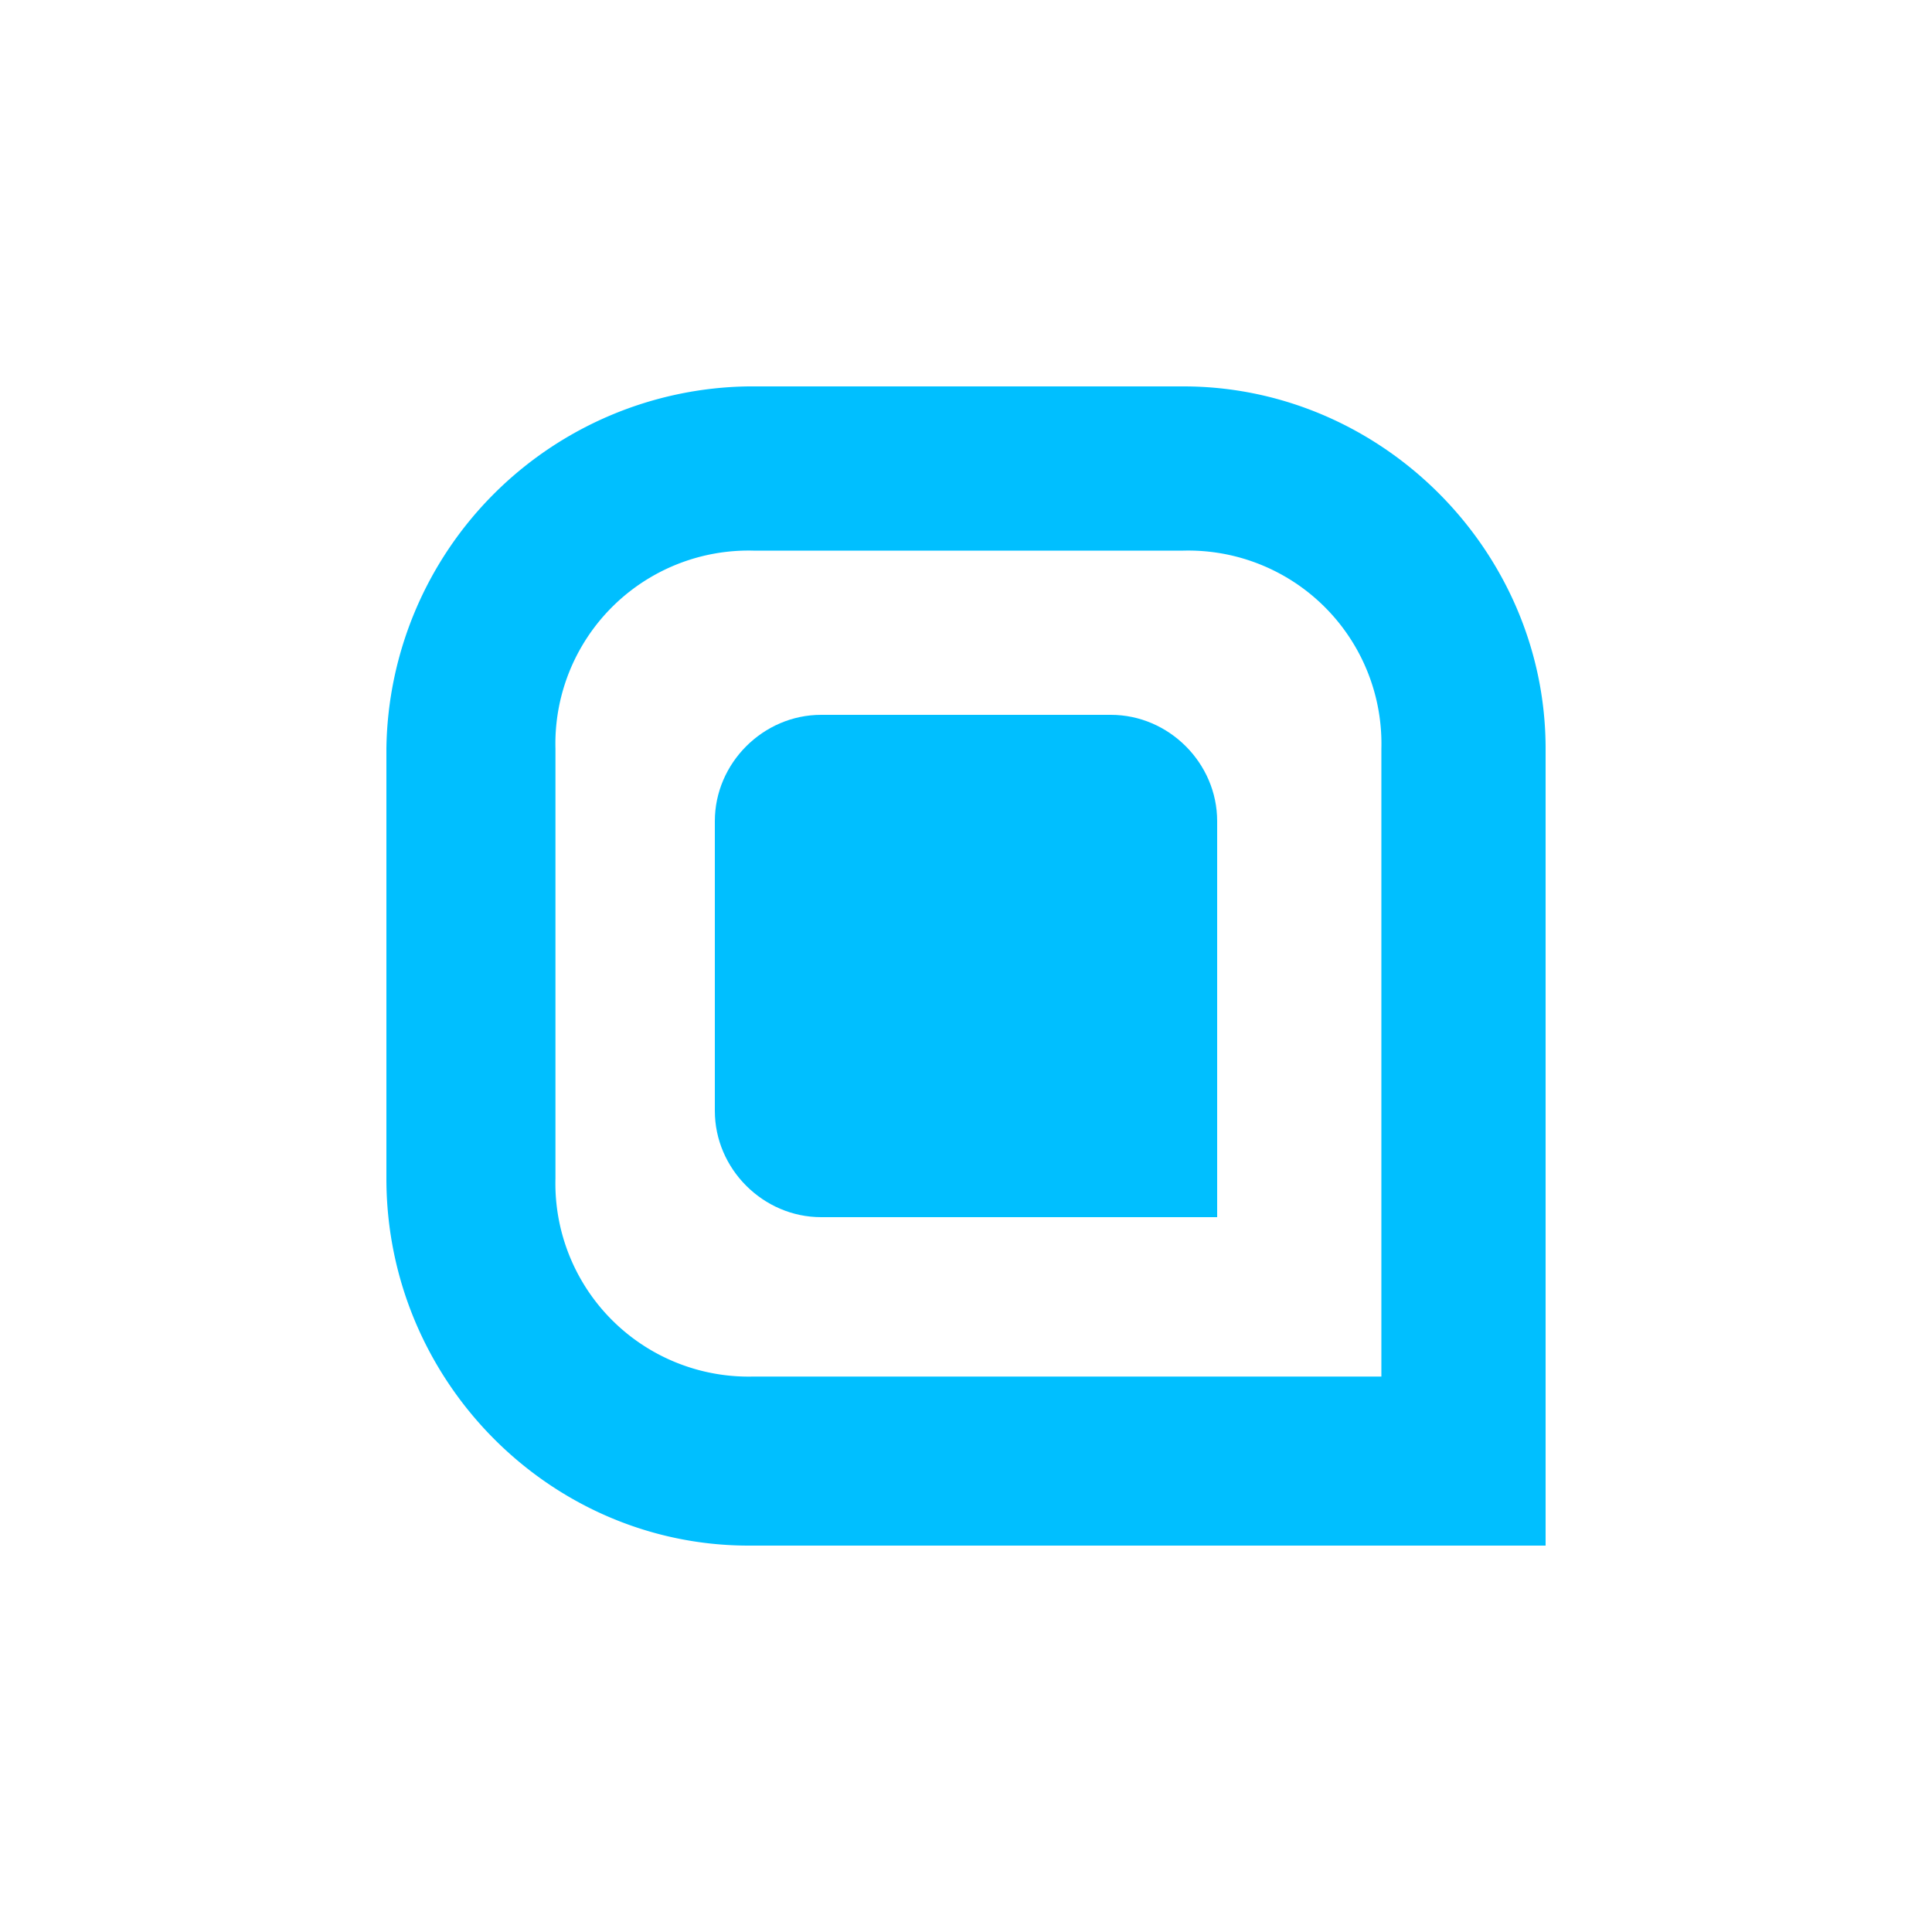
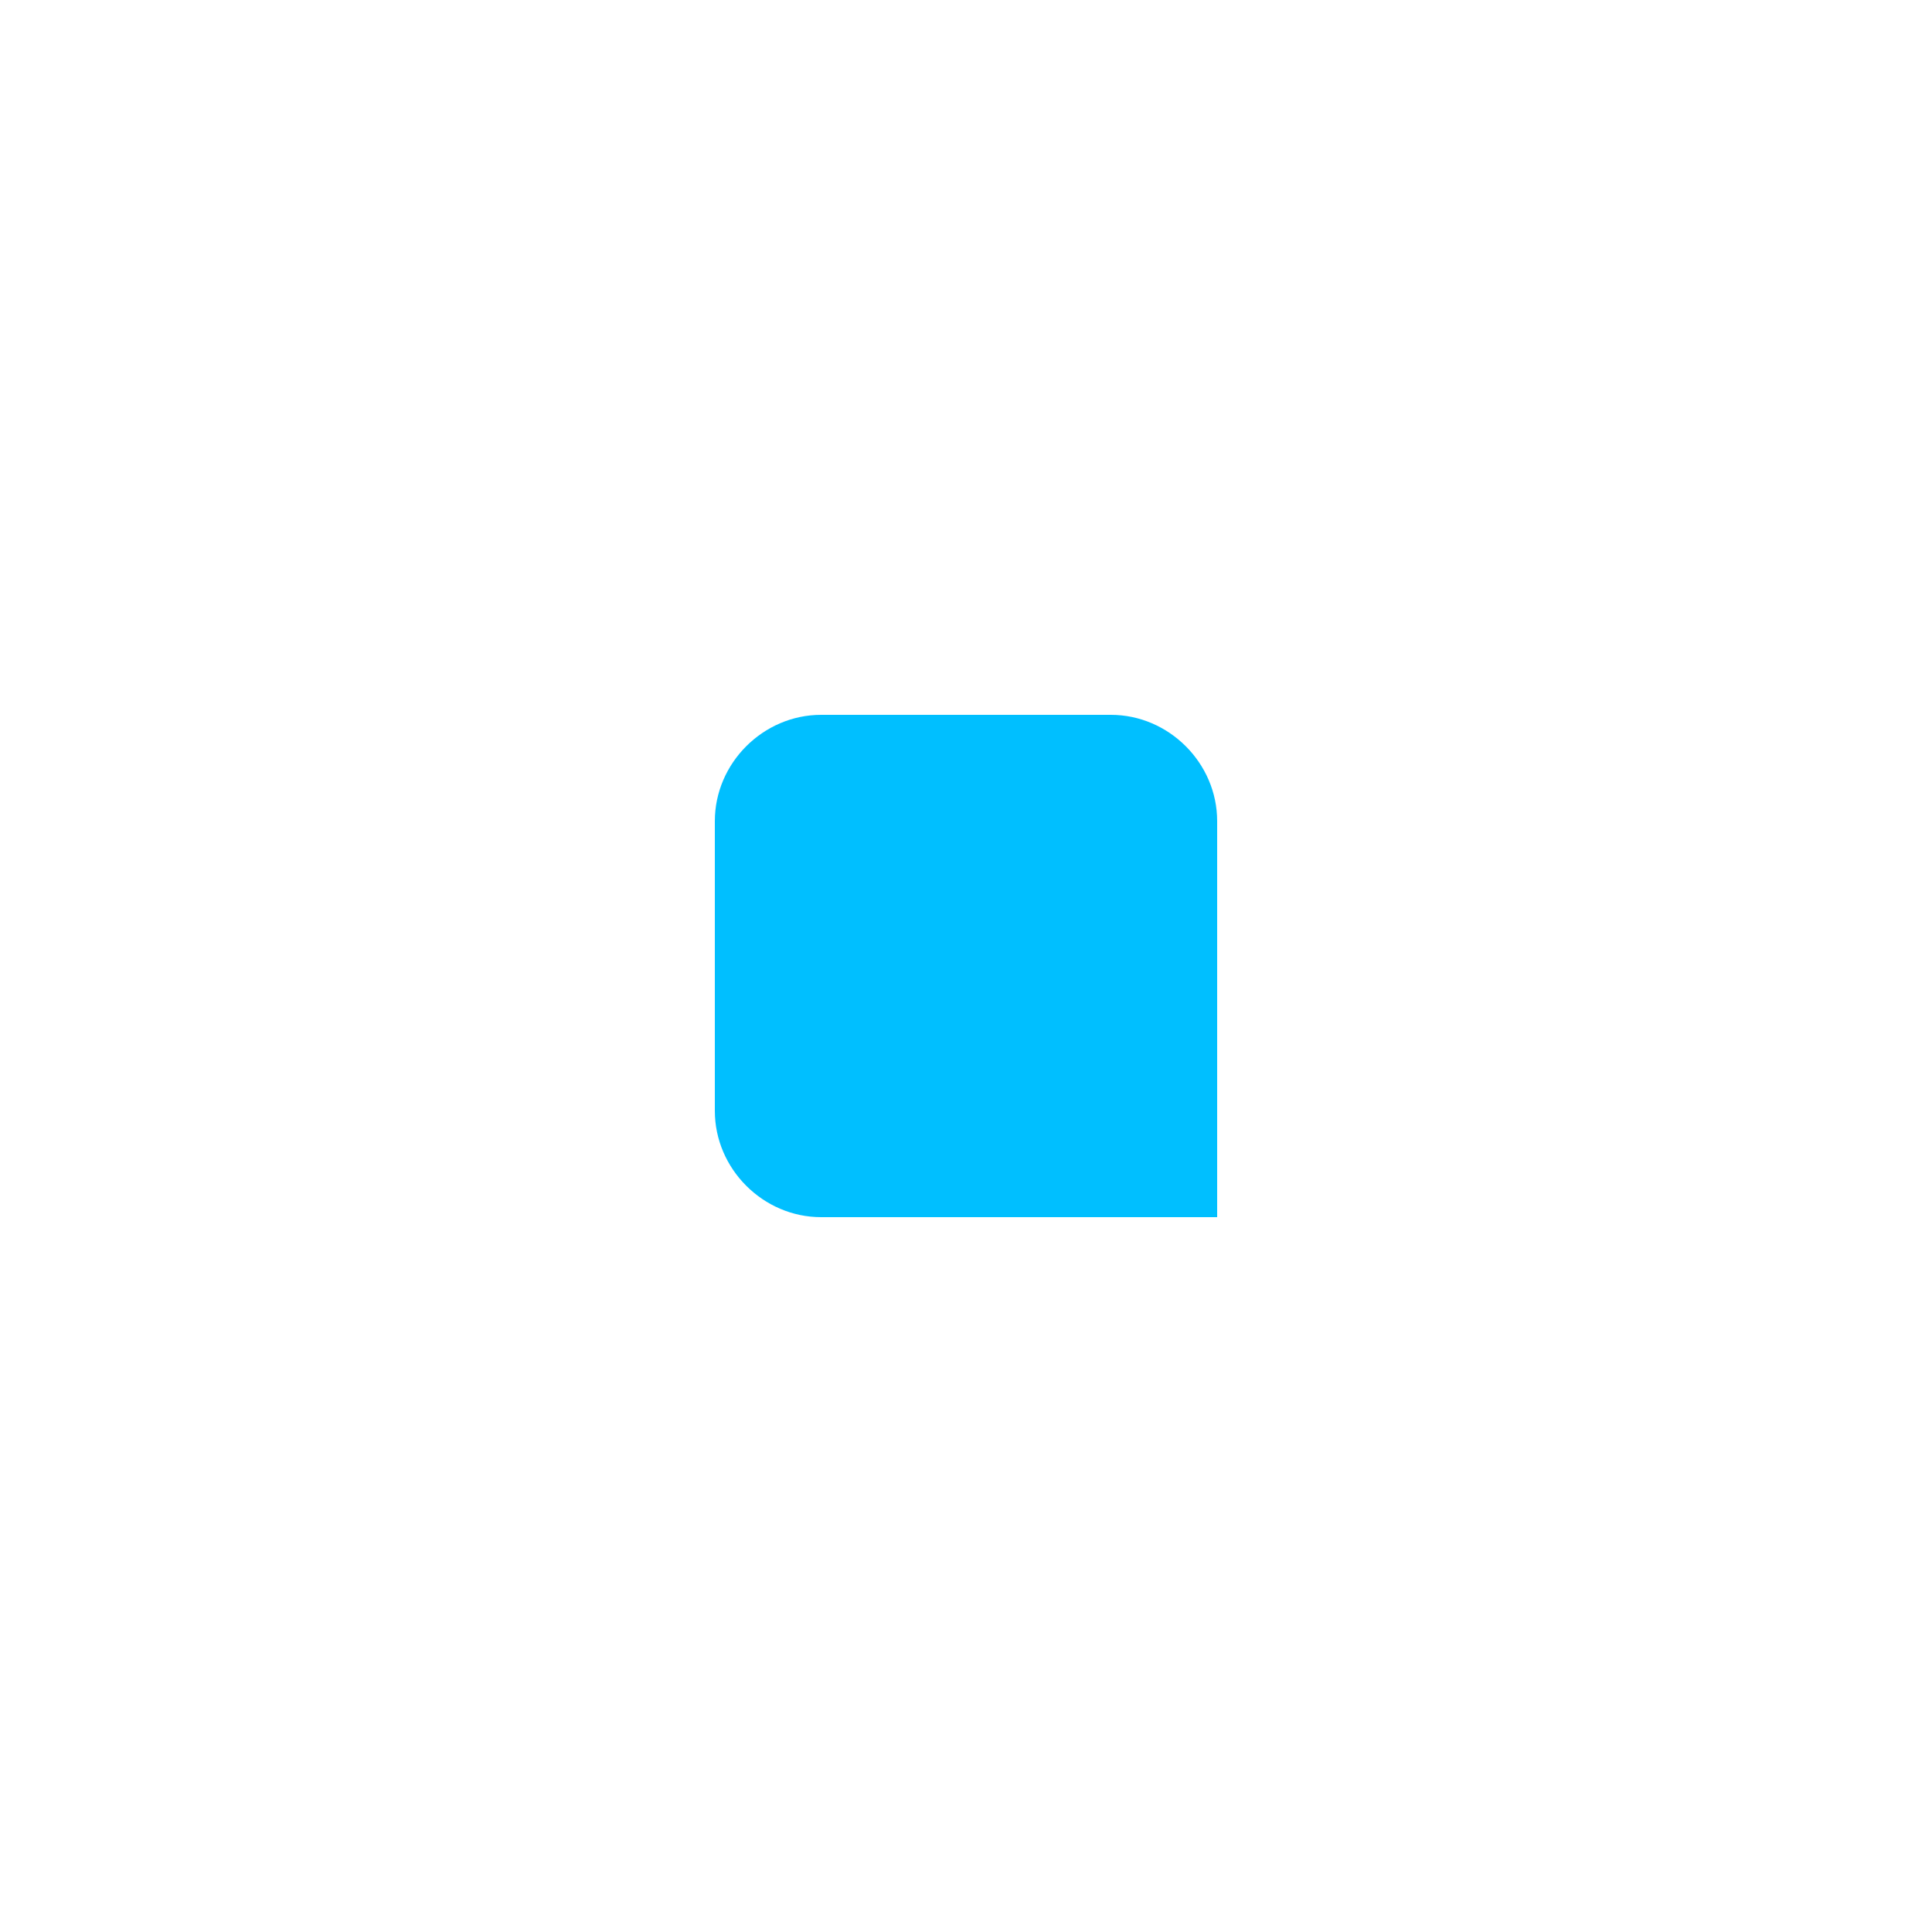
<svg xmlns="http://www.w3.org/2000/svg" width="100" height="100" fill="none">
  <path fill="#00BFFF" d="M37 57.5v-15c0-3 2.5-5.5 5.5-5.5h15c3 0 5.5 2.5 5.5 5.5V63H42.5c-3 0-5.5-2.5-5.5-5.5Z" />
-   <path fill="#00BFFF" d="M61.25 28.5A10 10 0 0 1 71.5 38.75v32.5H39A10 10 0 0 1 28.75 61V38.75A10 10 0 0 1 39 28.5h22.25Zm0-8.5h-22.5A19 19 0 0 0 20 38.75V61c0 10.5 8.5 19 18.75 19H80V38.75C80 28.5 71.5 20 61.25 20Z" />
</svg>